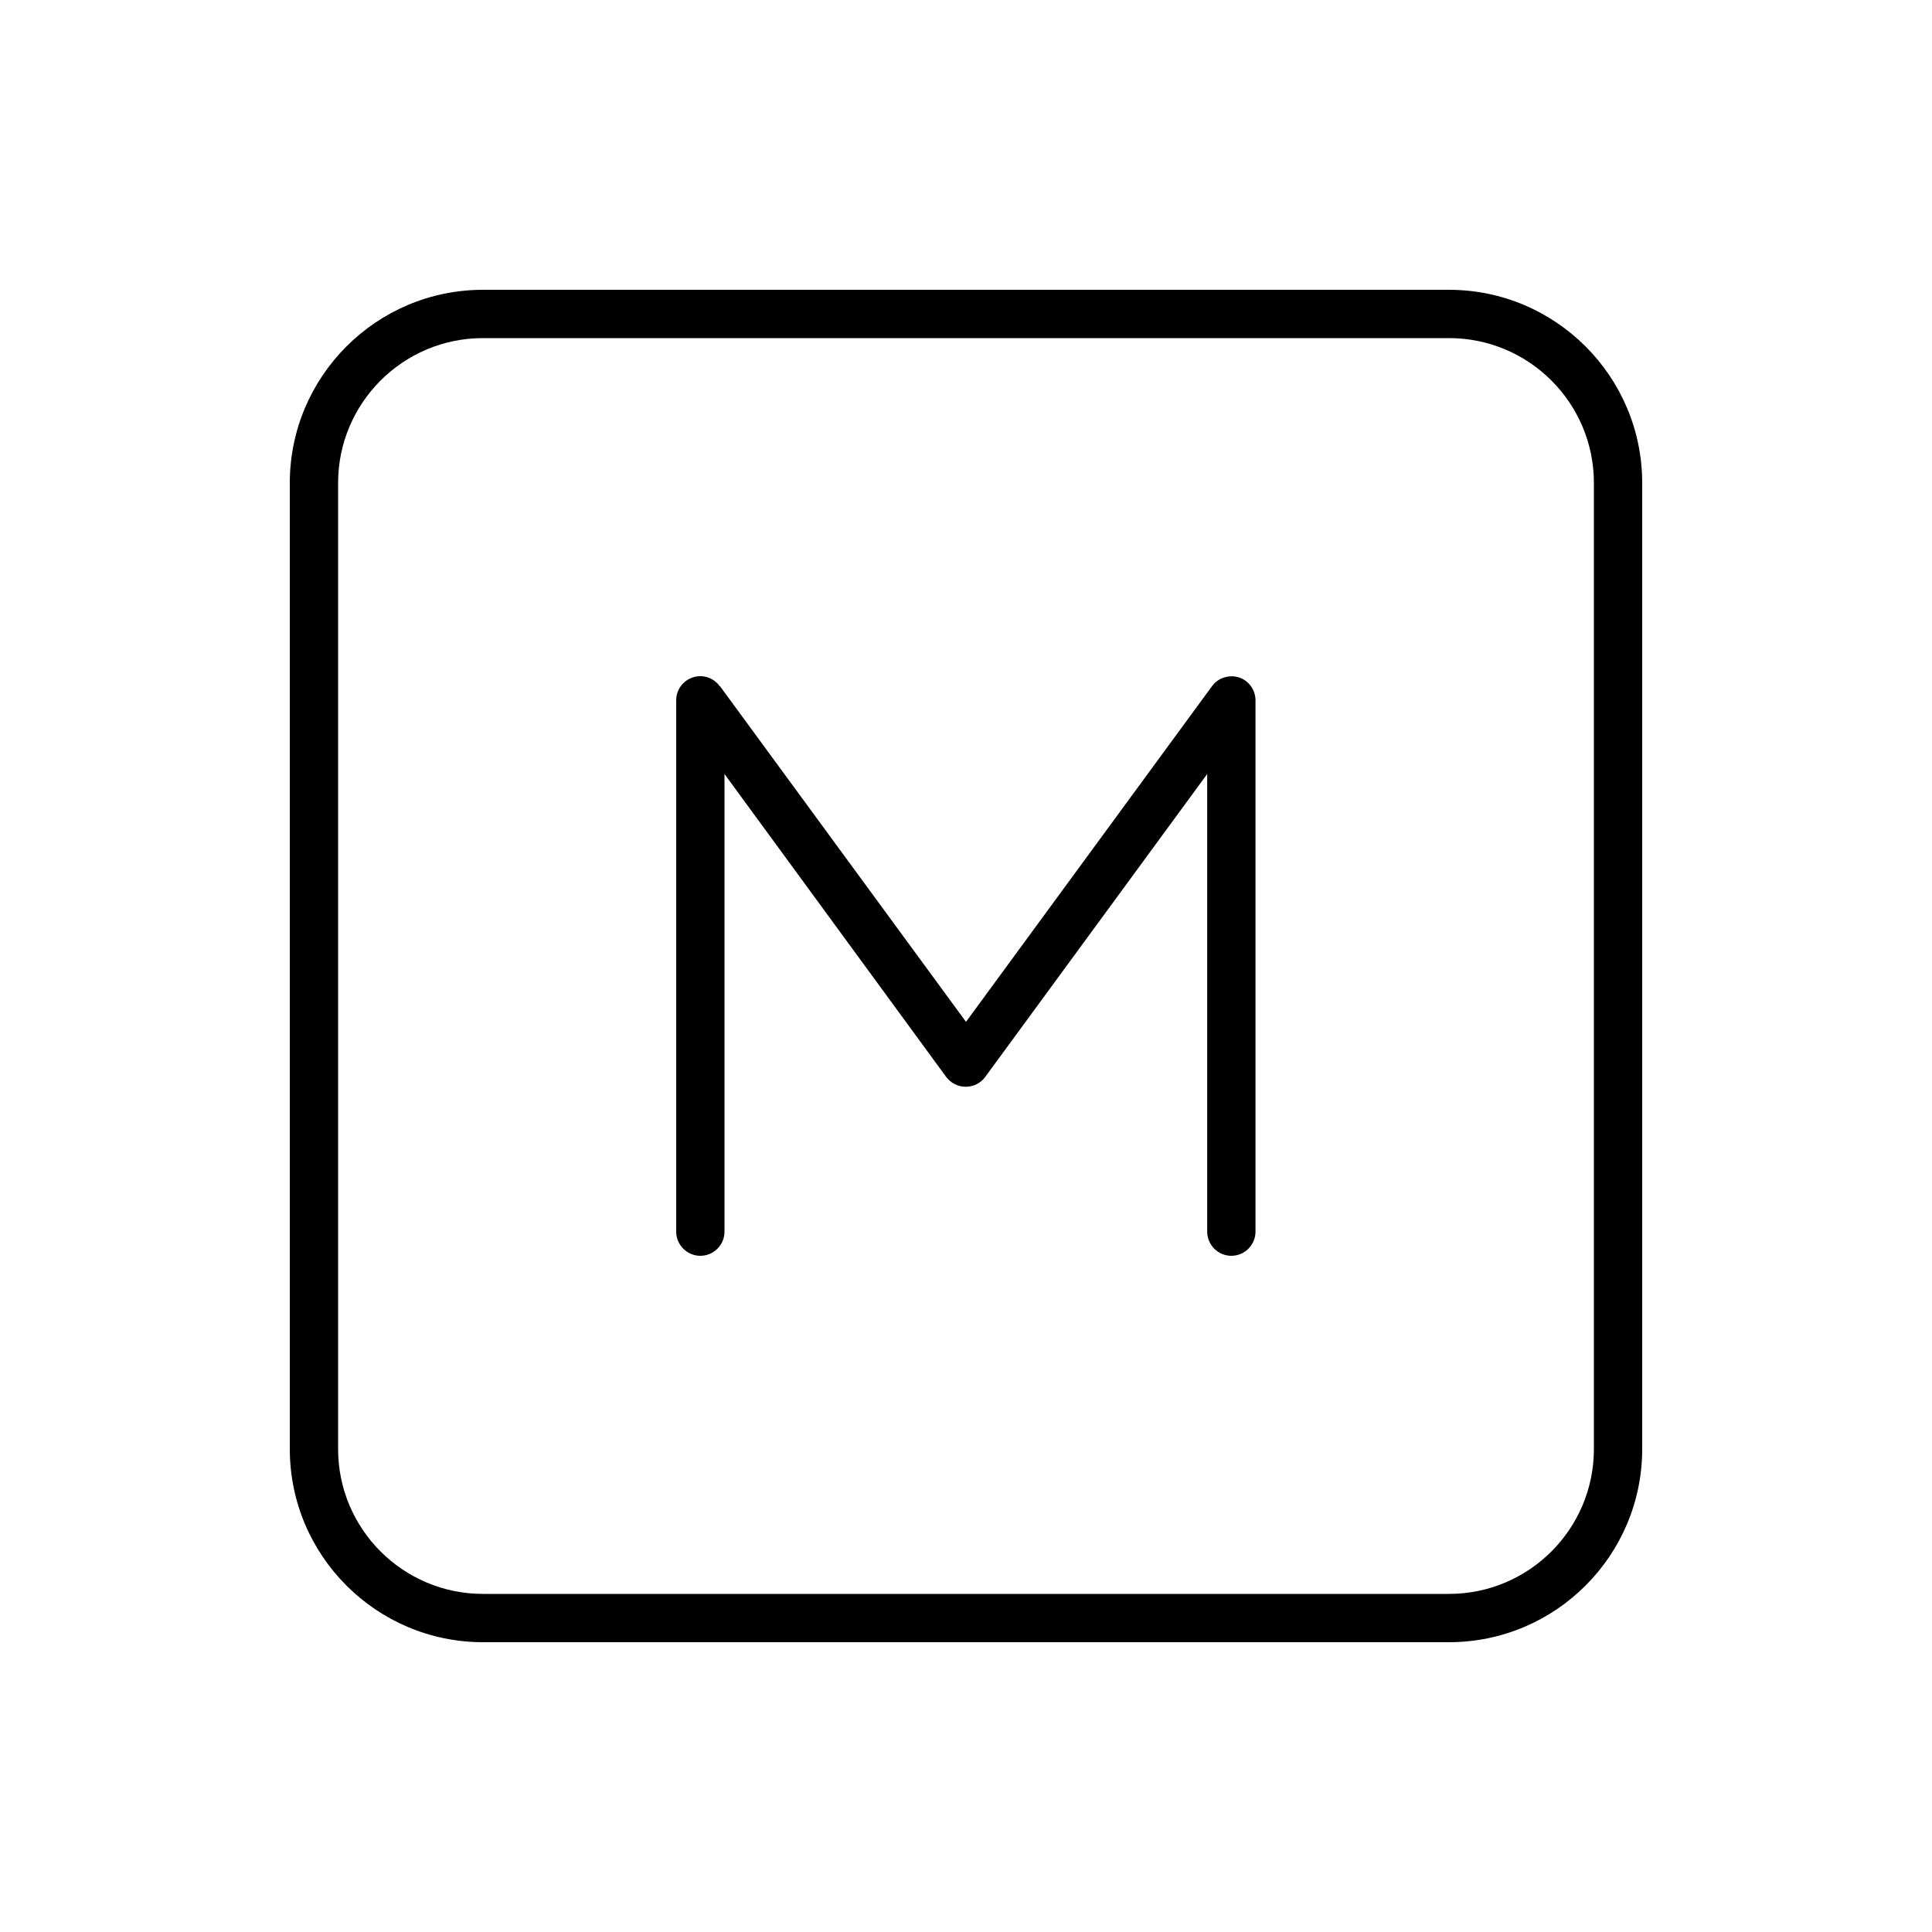
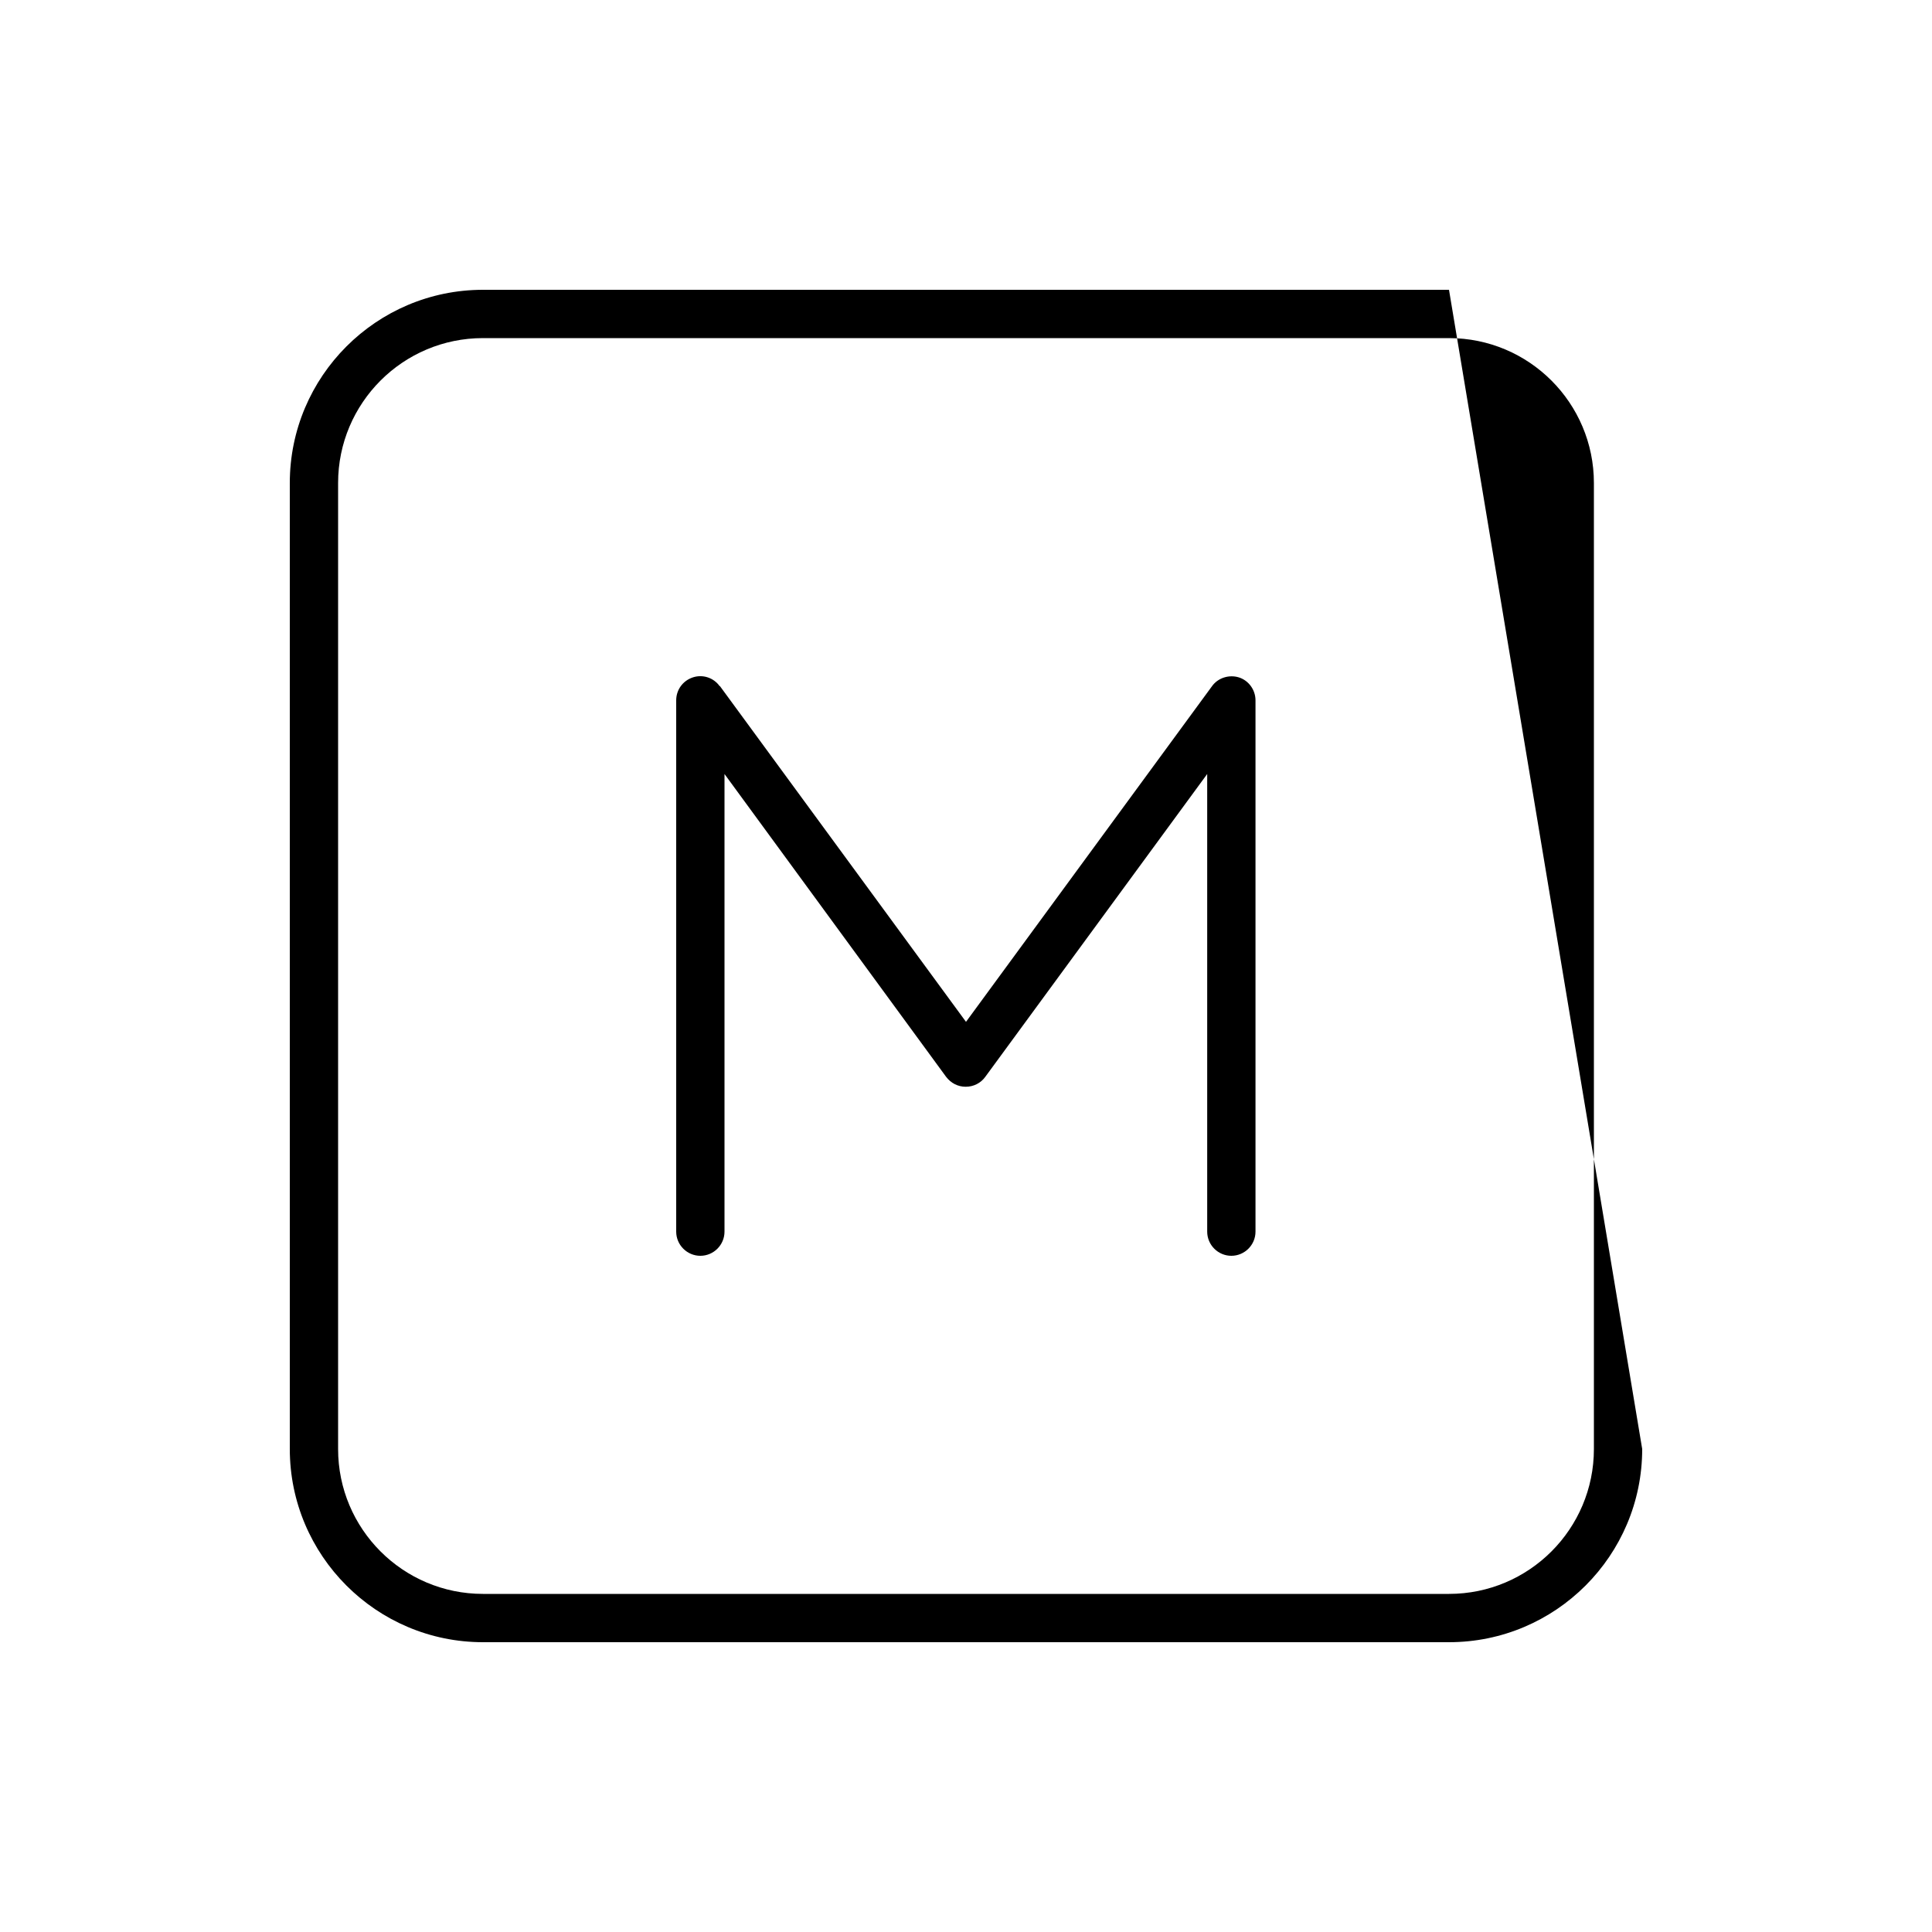
<svg xmlns="http://www.w3.org/2000/svg" viewBox="0 0 640 640">
-   <path fill="currentColor" d="M160 112C133.5 112 112 133.5 112 160L112 480C112 506.5 133.5 528 160 528L480 528C506.5 528 528 506.5 528 480L528 160C528 133.5 506.5 112 480 112L160 112zM96 160C96 124.7 124.7 96 160 96L480 96C515.3 96 544 124.7 544 160L544 480C544 515.3 515.3 544 480 544L160 544C124.7 544 96 515.3 96 480L96 160zM238.5 227.3L320 338.5L401.5 227.3C403.5 224.5 407.2 223.4 410.4 224.4C413.6 225.4 415.9 228.5 415.9 232L415.9 408C415.9 412.4 412.3 416 407.9 416C403.5 416 399.9 412.4 399.9 408L399.9 256.4L326.4 356.7C324.9 358.8 322.5 360 319.9 360C317.3 360 315 358.8 313.4 356.7L240 256.4L240 408C240 412.4 236.4 416 232 416C227.6 416 224 412.4 224 408L224 232C224 228.5 226.2 225.5 229.5 224.4C232.8 223.3 236.4 224.5 238.4 227.3z" />
+   <path fill="currentColor" d="M160 112C133.5 112 112 133.5 112 160L112 480C112 506.5 133.5 528 160 528L480 528C506.5 528 528 506.5 528 480L528 160C528 133.5 506.5 112 480 112L160 112zM96 160C96 124.7 124.7 96 160 96L480 96L544 480C544 515.3 515.3 544 480 544L160 544C124.7 544 96 515.3 96 480L96 160zM238.5 227.3L320 338.5L401.5 227.3C403.5 224.5 407.2 223.4 410.4 224.4C413.6 225.4 415.9 228.5 415.9 232L415.9 408C415.9 412.4 412.3 416 407.9 416C403.5 416 399.9 412.4 399.9 408L399.9 256.4L326.4 356.7C324.9 358.8 322.5 360 319.9 360C317.3 360 315 358.8 313.4 356.7L240 256.4L240 408C240 412.4 236.4 416 232 416C227.6 416 224 412.4 224 408L224 232C224 228.5 226.2 225.5 229.5 224.4C232.8 223.3 236.4 224.5 238.4 227.3z" />
</svg>